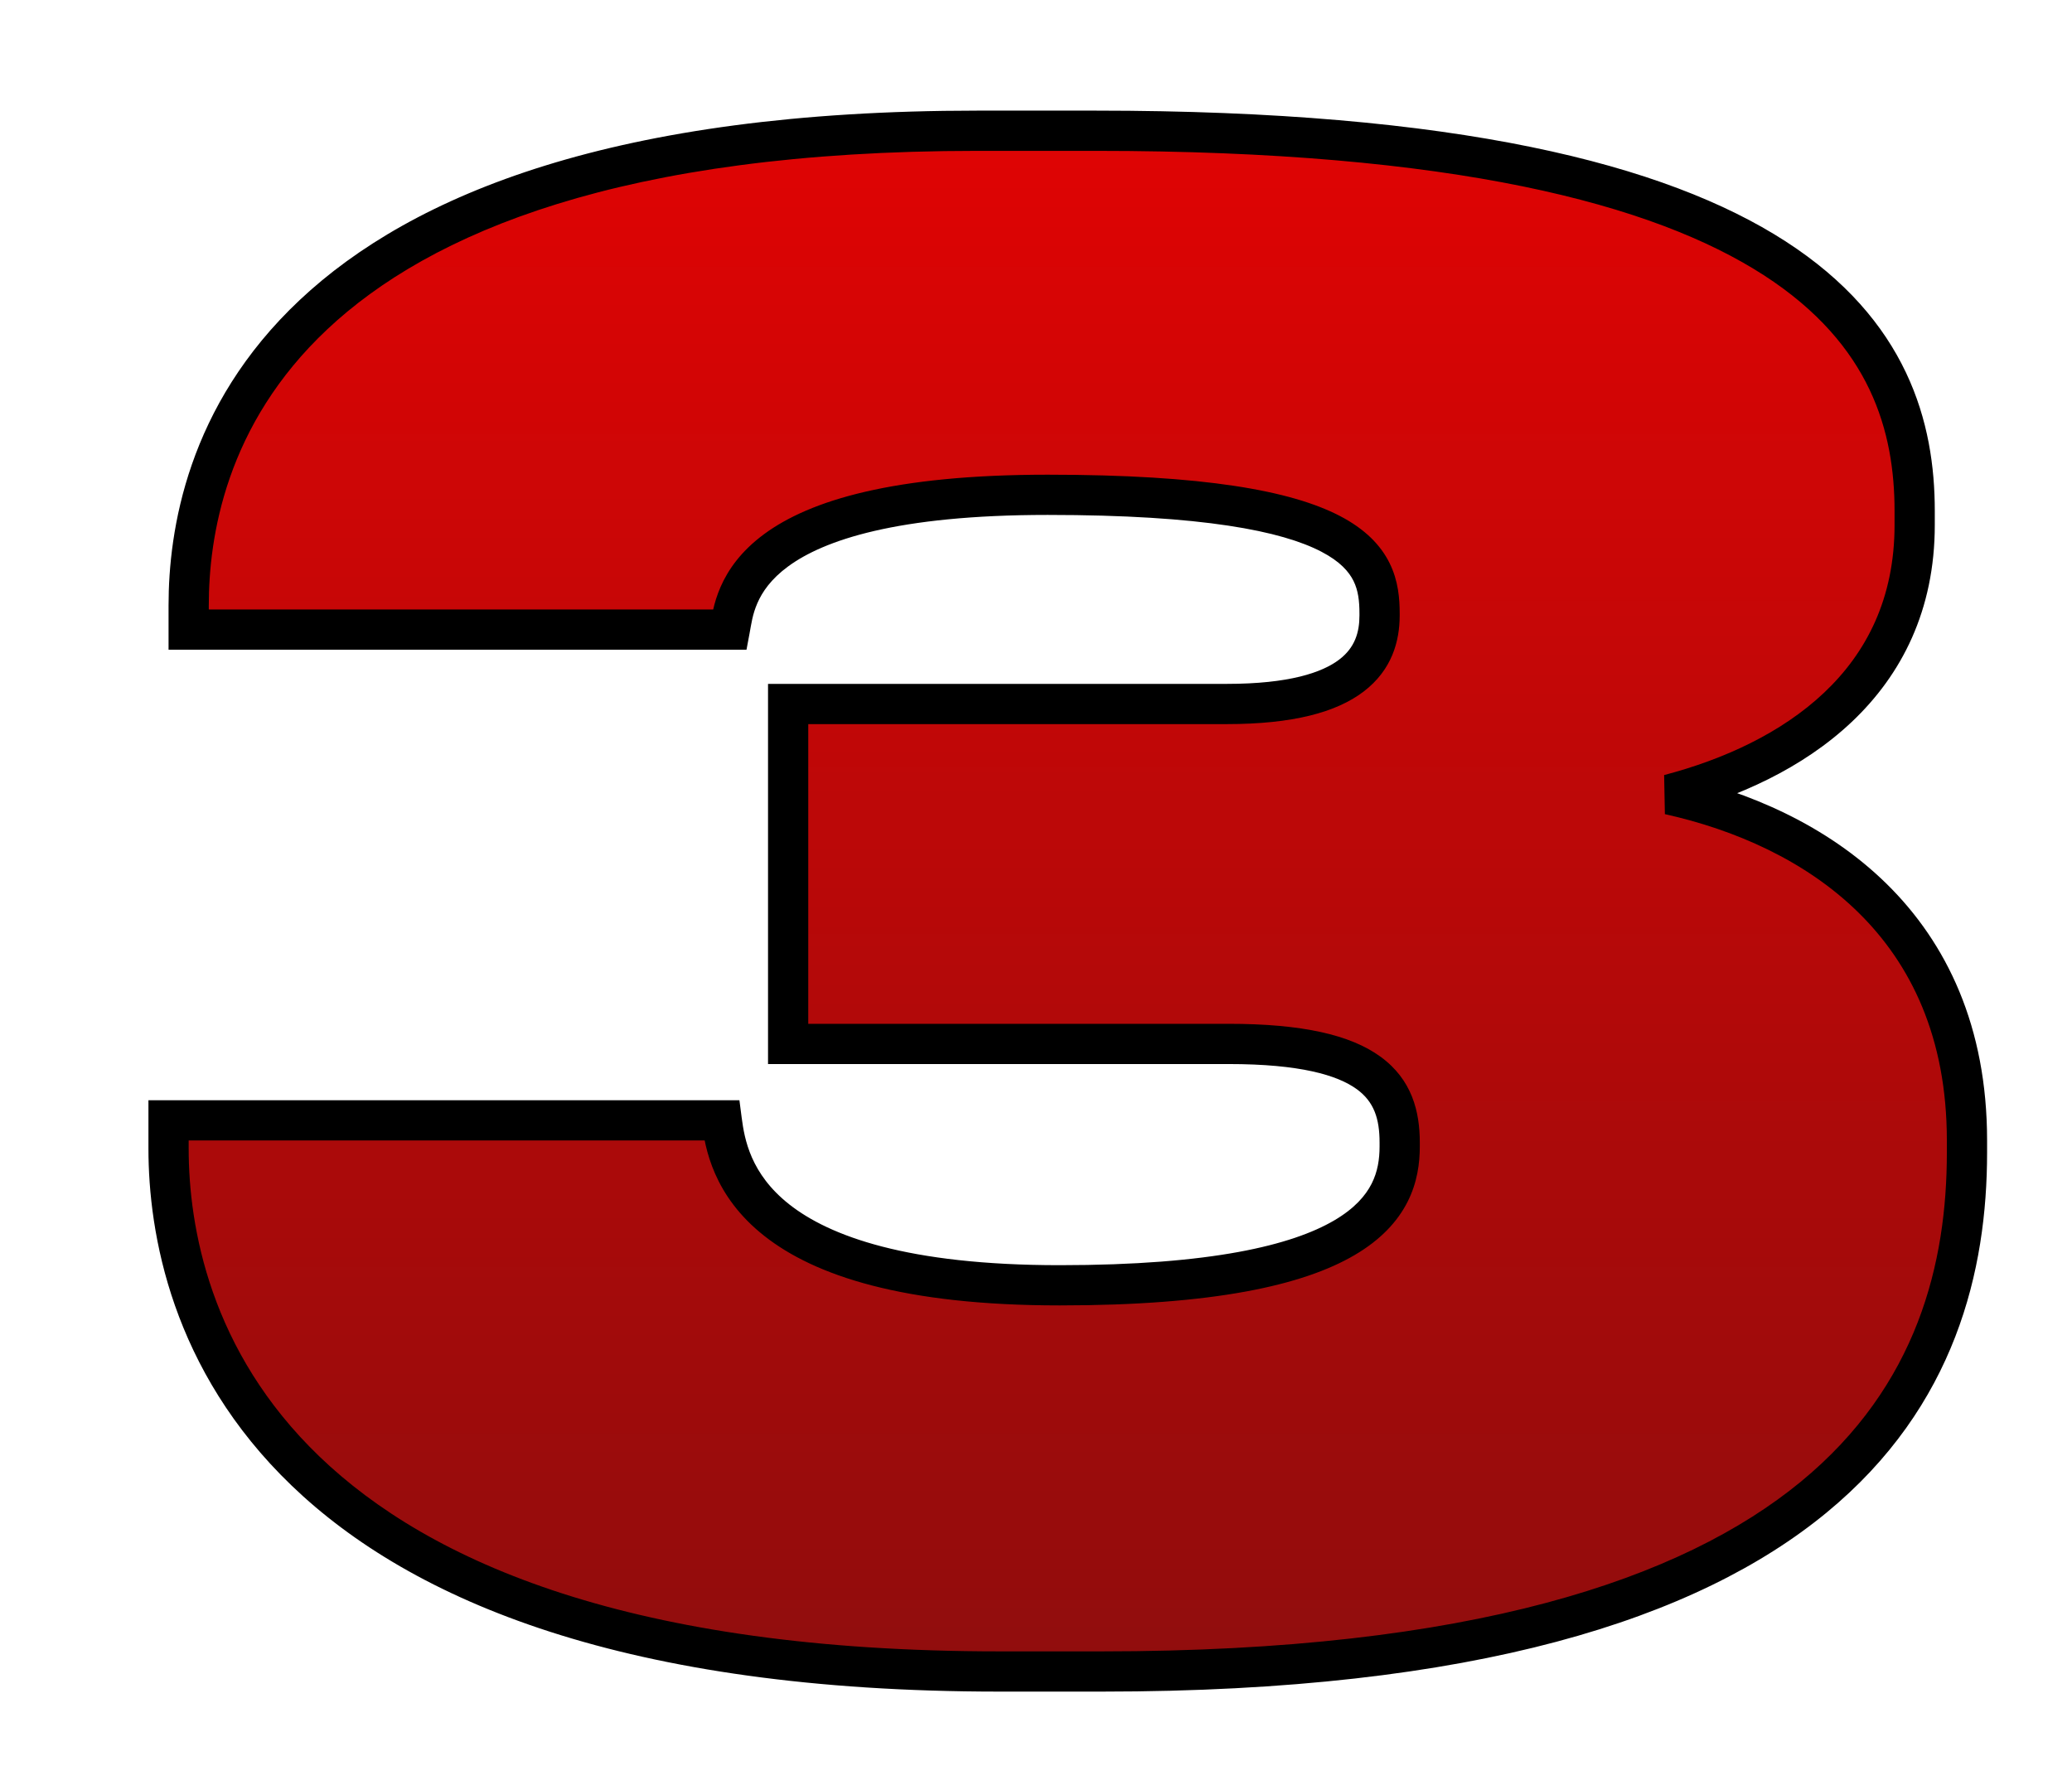
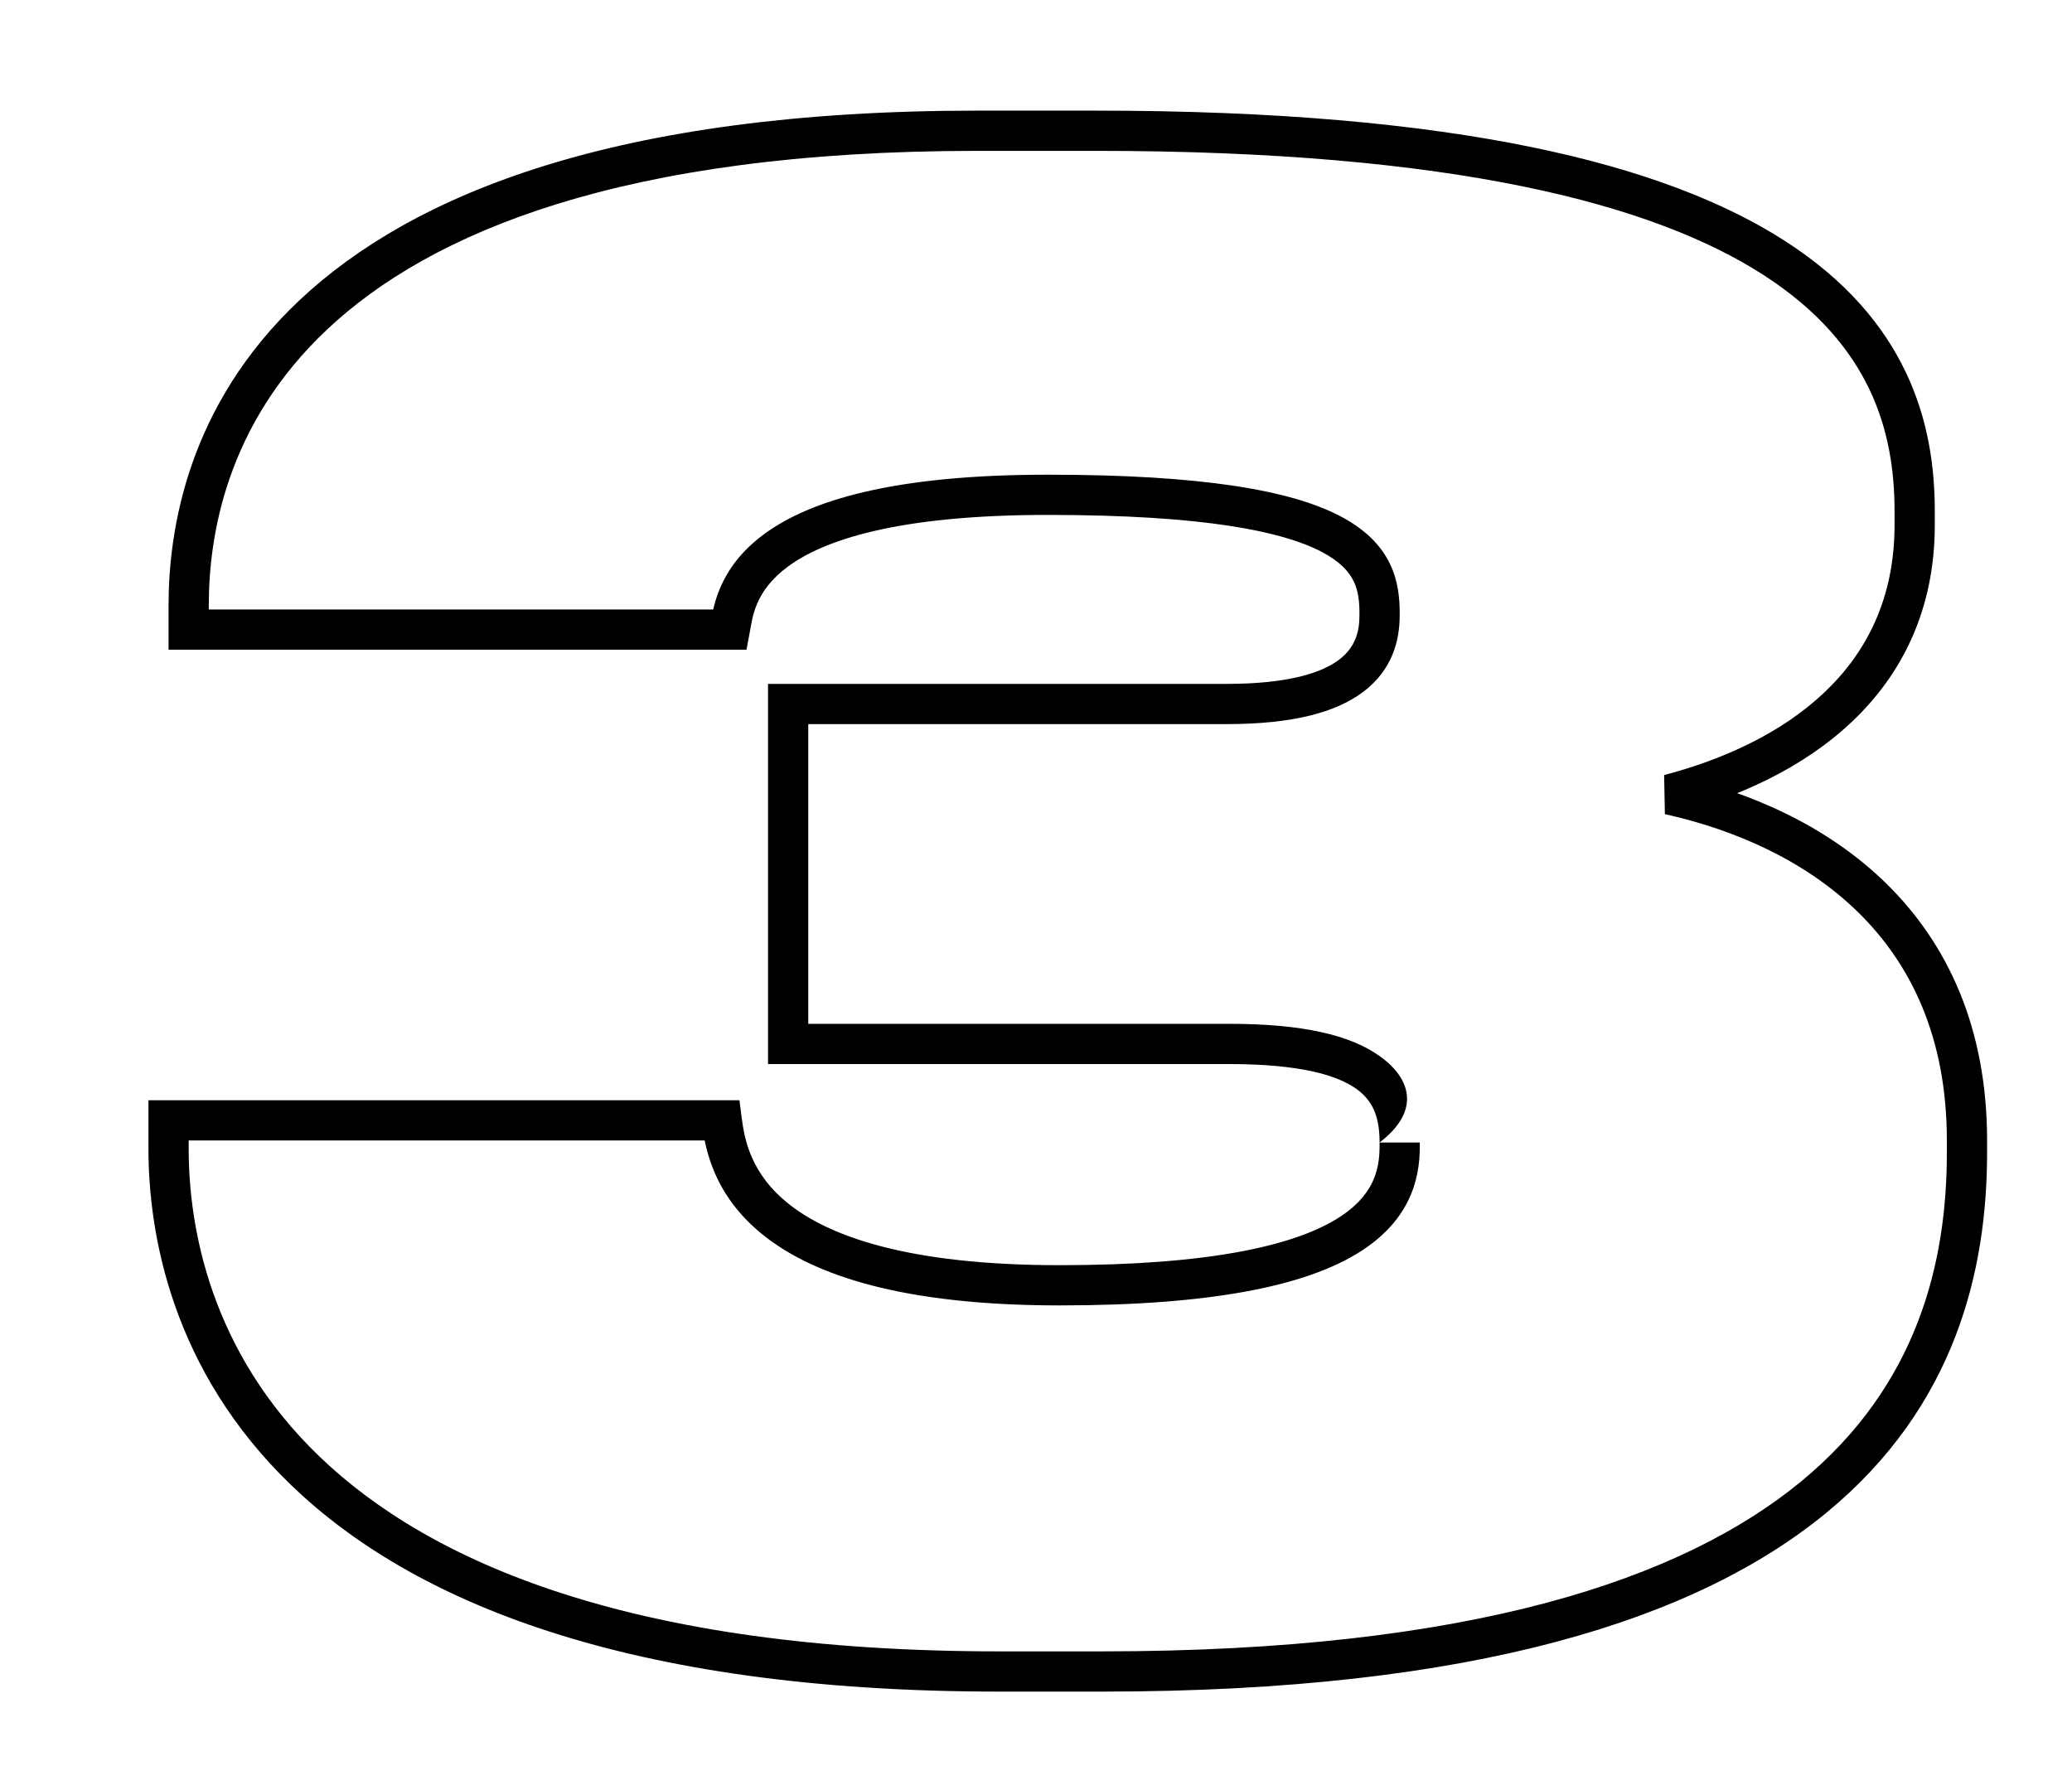
<svg xmlns="http://www.w3.org/2000/svg" width="103" height="89" viewBox="0 0 103 89" fill="none">
  <g filter="url(#filter0_di_195_396)">
-     <path d="M46.779 77.1C83.779 77.1 89.779 62.6 89.779 51.3V50.7C89.779 39.9 82.179 35.1 74.979 33.5C81.079 31.9 87.179 28 87.179 20.1V19.4C87.179 11.1 82.179 0.5 46.479 0.5H40.579C4.879 0.5 1.379 17 1.379 24.1V25.3H28.279C28.579 23.7 28.879 18.6 44.079 18.6C59.579 18.6 60.579 21.8 60.579 24.5V24.6C60.579 26.7 59.379 29 52.979 29H31.179V45.9H53.079C60.279 45.9 61.579 48.1 61.579 50.8V51C61.579 53.9 59.879 57.9 44.679 57.9C29.279 57.9 28.179 52 27.879 49.7H0.379V51.1C0.379 59.2 4.779 77.1 41.679 77.1H46.779Z" fill="url(#paint0_linear_195_396)" />
-     <path d="M74.979 33.5L74.725 32.533L74.762 34.476L74.979 33.5ZM1.379 25.3H0.379V26.3H1.379V25.3ZM28.279 25.3V26.3H29.109L29.262 25.484L28.279 25.3ZM31.179 29V28H30.179V29H31.179ZM31.179 45.9H30.179V46.9H31.179V45.9ZM27.879 49.7L28.87 49.571L28.757 48.7H27.879V49.7ZM0.379 49.7V48.7H-0.621V49.7H0.379ZM46.779 78.1C65.378 78.1 76.404 74.461 82.789 69.21C89.221 63.92 90.779 57.135 90.779 51.3H88.779C88.779 56.765 87.337 62.88 81.519 67.665C75.653 72.489 65.18 76.1 46.779 76.1V78.1ZM90.779 51.3V50.7H88.779V51.3H90.779ZM90.779 50.7C90.779 45.039 88.776 40.88 85.78 37.937C82.807 35.017 78.916 33.351 75.196 32.524L74.762 34.476C78.241 35.249 81.751 36.783 84.378 39.363C86.982 41.92 88.779 45.561 88.779 50.7H90.779ZM75.233 34.467C78.382 33.641 81.604 32.205 84.053 29.889C86.528 27.549 88.179 24.341 88.179 20.1H86.179C86.179 23.759 84.779 26.451 82.679 28.436C80.554 30.445 77.676 31.759 74.725 32.533L75.233 34.467ZM88.179 20.1V19.4H86.179V20.1H88.179ZM88.179 19.4C88.179 17.226 87.852 14.85 86.743 12.516C85.631 10.174 83.759 7.934 80.759 5.997C74.8 2.151 64.387 -0.5 46.479 -0.5V1.5C64.271 1.5 74.208 4.149 79.674 7.678C82.387 9.429 83.996 11.394 84.937 13.374C85.881 15.363 86.179 17.424 86.179 19.4H88.179ZM46.479 -0.5H40.579V1.5H46.479V-0.5ZM40.579 -0.5C22.595 -0.5 12.502 3.654 6.907 8.909C1.297 14.177 0.379 20.39 0.379 24.1H2.379C2.379 20.71 3.211 15.123 8.276 10.366C13.356 5.596 22.863 1.5 40.579 1.5V-0.5ZM0.379 24.1V25.3H2.379V24.1H0.379ZM1.379 26.3H28.279V24.3H1.379V26.3ZM29.262 25.484C29.348 25.027 29.402 24.551 29.653 23.979C29.892 23.432 30.323 22.787 31.183 22.157C32.937 20.871 36.551 19.6 44.079 19.6V17.6C36.407 17.6 32.271 18.879 30 20.543C28.847 21.389 28.197 22.318 27.821 23.177C27.455 24.012 27.36 24.773 27.296 25.116L29.262 25.484ZM44.079 19.6C51.815 19.6 55.725 20.408 57.68 21.425C58.622 21.915 59.059 22.427 59.284 22.882C59.518 23.356 59.579 23.878 59.579 24.5H61.579C61.579 23.772 61.515 22.882 61.077 21.996C60.63 21.092 59.848 20.298 58.603 19.65C56.183 18.392 51.843 17.6 44.079 17.6V19.6ZM59.579 24.5V24.6H61.579V24.5H59.579ZM59.579 24.6C59.579 25.442 59.352 26.199 58.573 26.792C57.73 27.434 56.094 28 52.979 28V30C56.264 30 58.428 29.416 59.785 28.383C61.206 27.301 61.579 25.858 61.579 24.6H59.579ZM52.979 28H31.179V30H52.979V28ZM30.179 29V45.9H32.179V29H30.179ZM31.179 46.9H53.079V44.9H31.179V46.9ZM53.079 46.9C56.626 46.9 58.482 47.452 59.442 48.147C60.307 48.774 60.579 49.622 60.579 50.8H62.579C62.579 49.278 62.201 47.676 60.616 46.528C59.126 45.448 56.732 44.9 53.079 44.9V46.9ZM60.579 50.8V51H62.579V50.8H60.579ZM60.579 51C60.579 51.628 60.487 52.252 60.184 52.849C59.885 53.439 59.343 54.077 58.323 54.675C56.236 55.898 52.235 56.9 44.679 56.9V58.9C52.323 58.9 56.772 57.902 59.334 56.4C60.64 55.635 61.473 54.729 61.968 53.754C62.459 52.786 62.579 51.822 62.579 51H60.579ZM44.679 56.9C37.078 56.9 33.218 55.439 31.235 53.877C29.304 52.355 29.008 50.625 28.87 49.571L26.887 49.829C27.05 51.075 27.454 53.445 29.998 55.448C32.49 57.411 36.88 58.9 44.679 58.9V56.9ZM27.879 48.7H0.379V50.7H27.879V48.7ZM-0.621 49.7V51.1H1.379V49.7H-0.621ZM-0.621 51.1C-0.621 55.321 0.527 62.122 6.499 67.859C12.464 73.59 23.082 78.1 41.679 78.1V76.1C23.376 76.1 13.343 71.66 7.884 66.416C2.431 61.178 1.379 54.979 1.379 51.1H-0.621ZM41.679 78.1H46.779V76.1H41.679V78.1Z" fill="black" />
+     <path d="M74.979 33.5L74.725 32.533L74.762 34.476L74.979 33.5ZM1.379 25.3H0.379V26.3H1.379V25.3ZM28.279 25.3V26.3H29.109L29.262 25.484L28.279 25.3ZM31.179 29V28H30.179V29H31.179ZM31.179 45.9H30.179V46.9H31.179V45.9ZM27.879 49.7L28.87 49.571L28.757 48.7H27.879V49.7ZM0.379 49.7V48.7H-0.621V49.7H0.379ZM46.779 78.1C65.378 78.1 76.404 74.461 82.789 69.21C89.221 63.92 90.779 57.135 90.779 51.3H88.779C88.779 56.765 87.337 62.88 81.519 67.665C75.653 72.489 65.18 76.1 46.779 76.1V78.1ZM90.779 51.3V50.7H88.779V51.3H90.779ZM90.779 50.7C90.779 45.039 88.776 40.88 85.78 37.937C82.807 35.017 78.916 33.351 75.196 32.524L74.762 34.476C78.241 35.249 81.751 36.783 84.378 39.363C86.982 41.92 88.779 45.561 88.779 50.7H90.779ZM75.233 34.467C78.382 33.641 81.604 32.205 84.053 29.889C86.528 27.549 88.179 24.341 88.179 20.1H86.179C86.179 23.759 84.779 26.451 82.679 28.436C80.554 30.445 77.676 31.759 74.725 32.533L75.233 34.467ZM88.179 20.1V19.4H86.179V20.1H88.179ZM88.179 19.4C88.179 17.226 87.852 14.85 86.743 12.516C85.631 10.174 83.759 7.934 80.759 5.997C74.8 2.151 64.387 -0.5 46.479 -0.5V1.5C64.271 1.5 74.208 4.149 79.674 7.678C82.387 9.429 83.996 11.394 84.937 13.374C85.881 15.363 86.179 17.424 86.179 19.4H88.179ZM46.479 -0.5H40.579V1.5H46.479V-0.5ZM40.579 -0.5C22.595 -0.5 12.502 3.654 6.907 8.909C1.297 14.177 0.379 20.39 0.379 24.1H2.379C2.379 20.71 3.211 15.123 8.276 10.366C13.356 5.596 22.863 1.5 40.579 1.5V-0.5ZM0.379 24.1V25.3H2.379V24.1H0.379ZM1.379 26.3H28.279V24.3H1.379V26.3ZM29.262 25.484C29.348 25.027 29.402 24.551 29.653 23.979C29.892 23.432 30.323 22.787 31.183 22.157C32.937 20.871 36.551 19.6 44.079 19.6V17.6C36.407 17.6 32.271 18.879 30 20.543C28.847 21.389 28.197 22.318 27.821 23.177C27.455 24.012 27.36 24.773 27.296 25.116L29.262 25.484ZM44.079 19.6C51.815 19.6 55.725 20.408 57.68 21.425C58.622 21.915 59.059 22.427 59.284 22.882C59.518 23.356 59.579 23.878 59.579 24.5H61.579C61.579 23.772 61.515 22.882 61.077 21.996C60.63 21.092 59.848 20.298 58.603 19.65C56.183 18.392 51.843 17.6 44.079 17.6V19.6ZM59.579 24.5V24.6H61.579V24.5H59.579ZM59.579 24.6C59.579 25.442 59.352 26.199 58.573 26.792C57.73 27.434 56.094 28 52.979 28V30C56.264 30 58.428 29.416 59.785 28.383C61.206 27.301 61.579 25.858 61.579 24.6H59.579ZM52.979 28H31.179V30H52.979V28ZM30.179 29V45.9H32.179V29H30.179ZM31.179 46.9H53.079V44.9H31.179V46.9ZM53.079 46.9C56.626 46.9 58.482 47.452 59.442 48.147C60.307 48.774 60.579 49.622 60.579 50.8C62.579 49.278 62.201 47.676 60.616 46.528C59.126 45.448 56.732 44.9 53.079 44.9V46.9ZM60.579 50.8V51H62.579V50.8H60.579ZM60.579 51C60.579 51.628 60.487 52.252 60.184 52.849C59.885 53.439 59.343 54.077 58.323 54.675C56.236 55.898 52.235 56.9 44.679 56.9V58.9C52.323 58.9 56.772 57.902 59.334 56.4C60.64 55.635 61.473 54.729 61.968 53.754C62.459 52.786 62.579 51.822 62.579 51H60.579ZM44.679 56.9C37.078 56.9 33.218 55.439 31.235 53.877C29.304 52.355 29.008 50.625 28.87 49.571L26.887 49.829C27.05 51.075 27.454 53.445 29.998 55.448C32.49 57.411 36.88 58.9 44.679 58.9V56.9ZM27.879 48.7H0.379V50.7H27.879V48.7ZM-0.621 49.7V51.1H1.379V49.7H-0.621ZM-0.621 51.1C-0.621 55.321 0.527 62.122 6.499 67.859C12.464 73.59 23.082 78.1 41.679 78.1V76.1C23.376 76.1 13.343 71.66 7.884 66.416C2.431 61.178 1.379 54.979 1.379 51.1H-0.621ZM41.679 78.1H46.779V76.1H41.679V78.1Z" fill="black" />
  </g>
  <defs>
    <filter id="filter0_di_195_396" x="0.379" y="0.5" width="102.4" height="87.6" filterUnits="userSpaceOnUse" color-interpolation-filters="sRGB">
      <feFlood flood-opacity="0" result="BackgroundImageFix" />
      <feColorMatrix in="SourceAlpha" type="matrix" values="0 0 0 0 0 0 0 0 0 0 0 0 0 0 0 0 0 0 127 0" result="hardAlpha" />
      <feOffset dx="8" dy="6" />
      <feGaussianBlur stdDeviation="2.5" />
      <feComposite in2="hardAlpha" operator="out" />
      <feColorMatrix type="matrix" values="0 0 0 0 0.183 0 0 0 0 0.009 0 0 0 0 0.009 0 0 0 0.2 0" />
      <feBlend mode="normal" in2="BackgroundImageFix" result="effect1_dropShadow_195_396" />
      <feBlend mode="normal" in="SourceGraphic" in2="effect1_dropShadow_195_396" result="shape" />
      <feColorMatrix in="SourceAlpha" type="matrix" values="0 0 0 0 0 0 0 0 0 0 0 0 0 0 0 0 0 0 127 0" result="hardAlpha" />
      <feOffset />
      <feGaussianBlur stdDeviation="13.5" />
      <feComposite in2="hardAlpha" operator="arithmetic" k2="-1" k3="1" />
      <feColorMatrix type="matrix" values="0 0 0 0 0.9 0 0 0 0 0.458 0 0 0 0 0.458 0 0 0 0.51 0" />
      <feBlend mode="normal" in2="shape" result="effect2_innerShadow_195_396" />
    </filter>
    <linearGradient id="paint0_linear_195_396" x1="45.5" y1="-30" x2="45.5" y2="144" gradientUnits="userSpaceOnUse">
      <stop stop-color="#FF0000" />
      <stop offset="1" stop-color="#4B1515" />
    </linearGradient>
  </defs>
</svg>